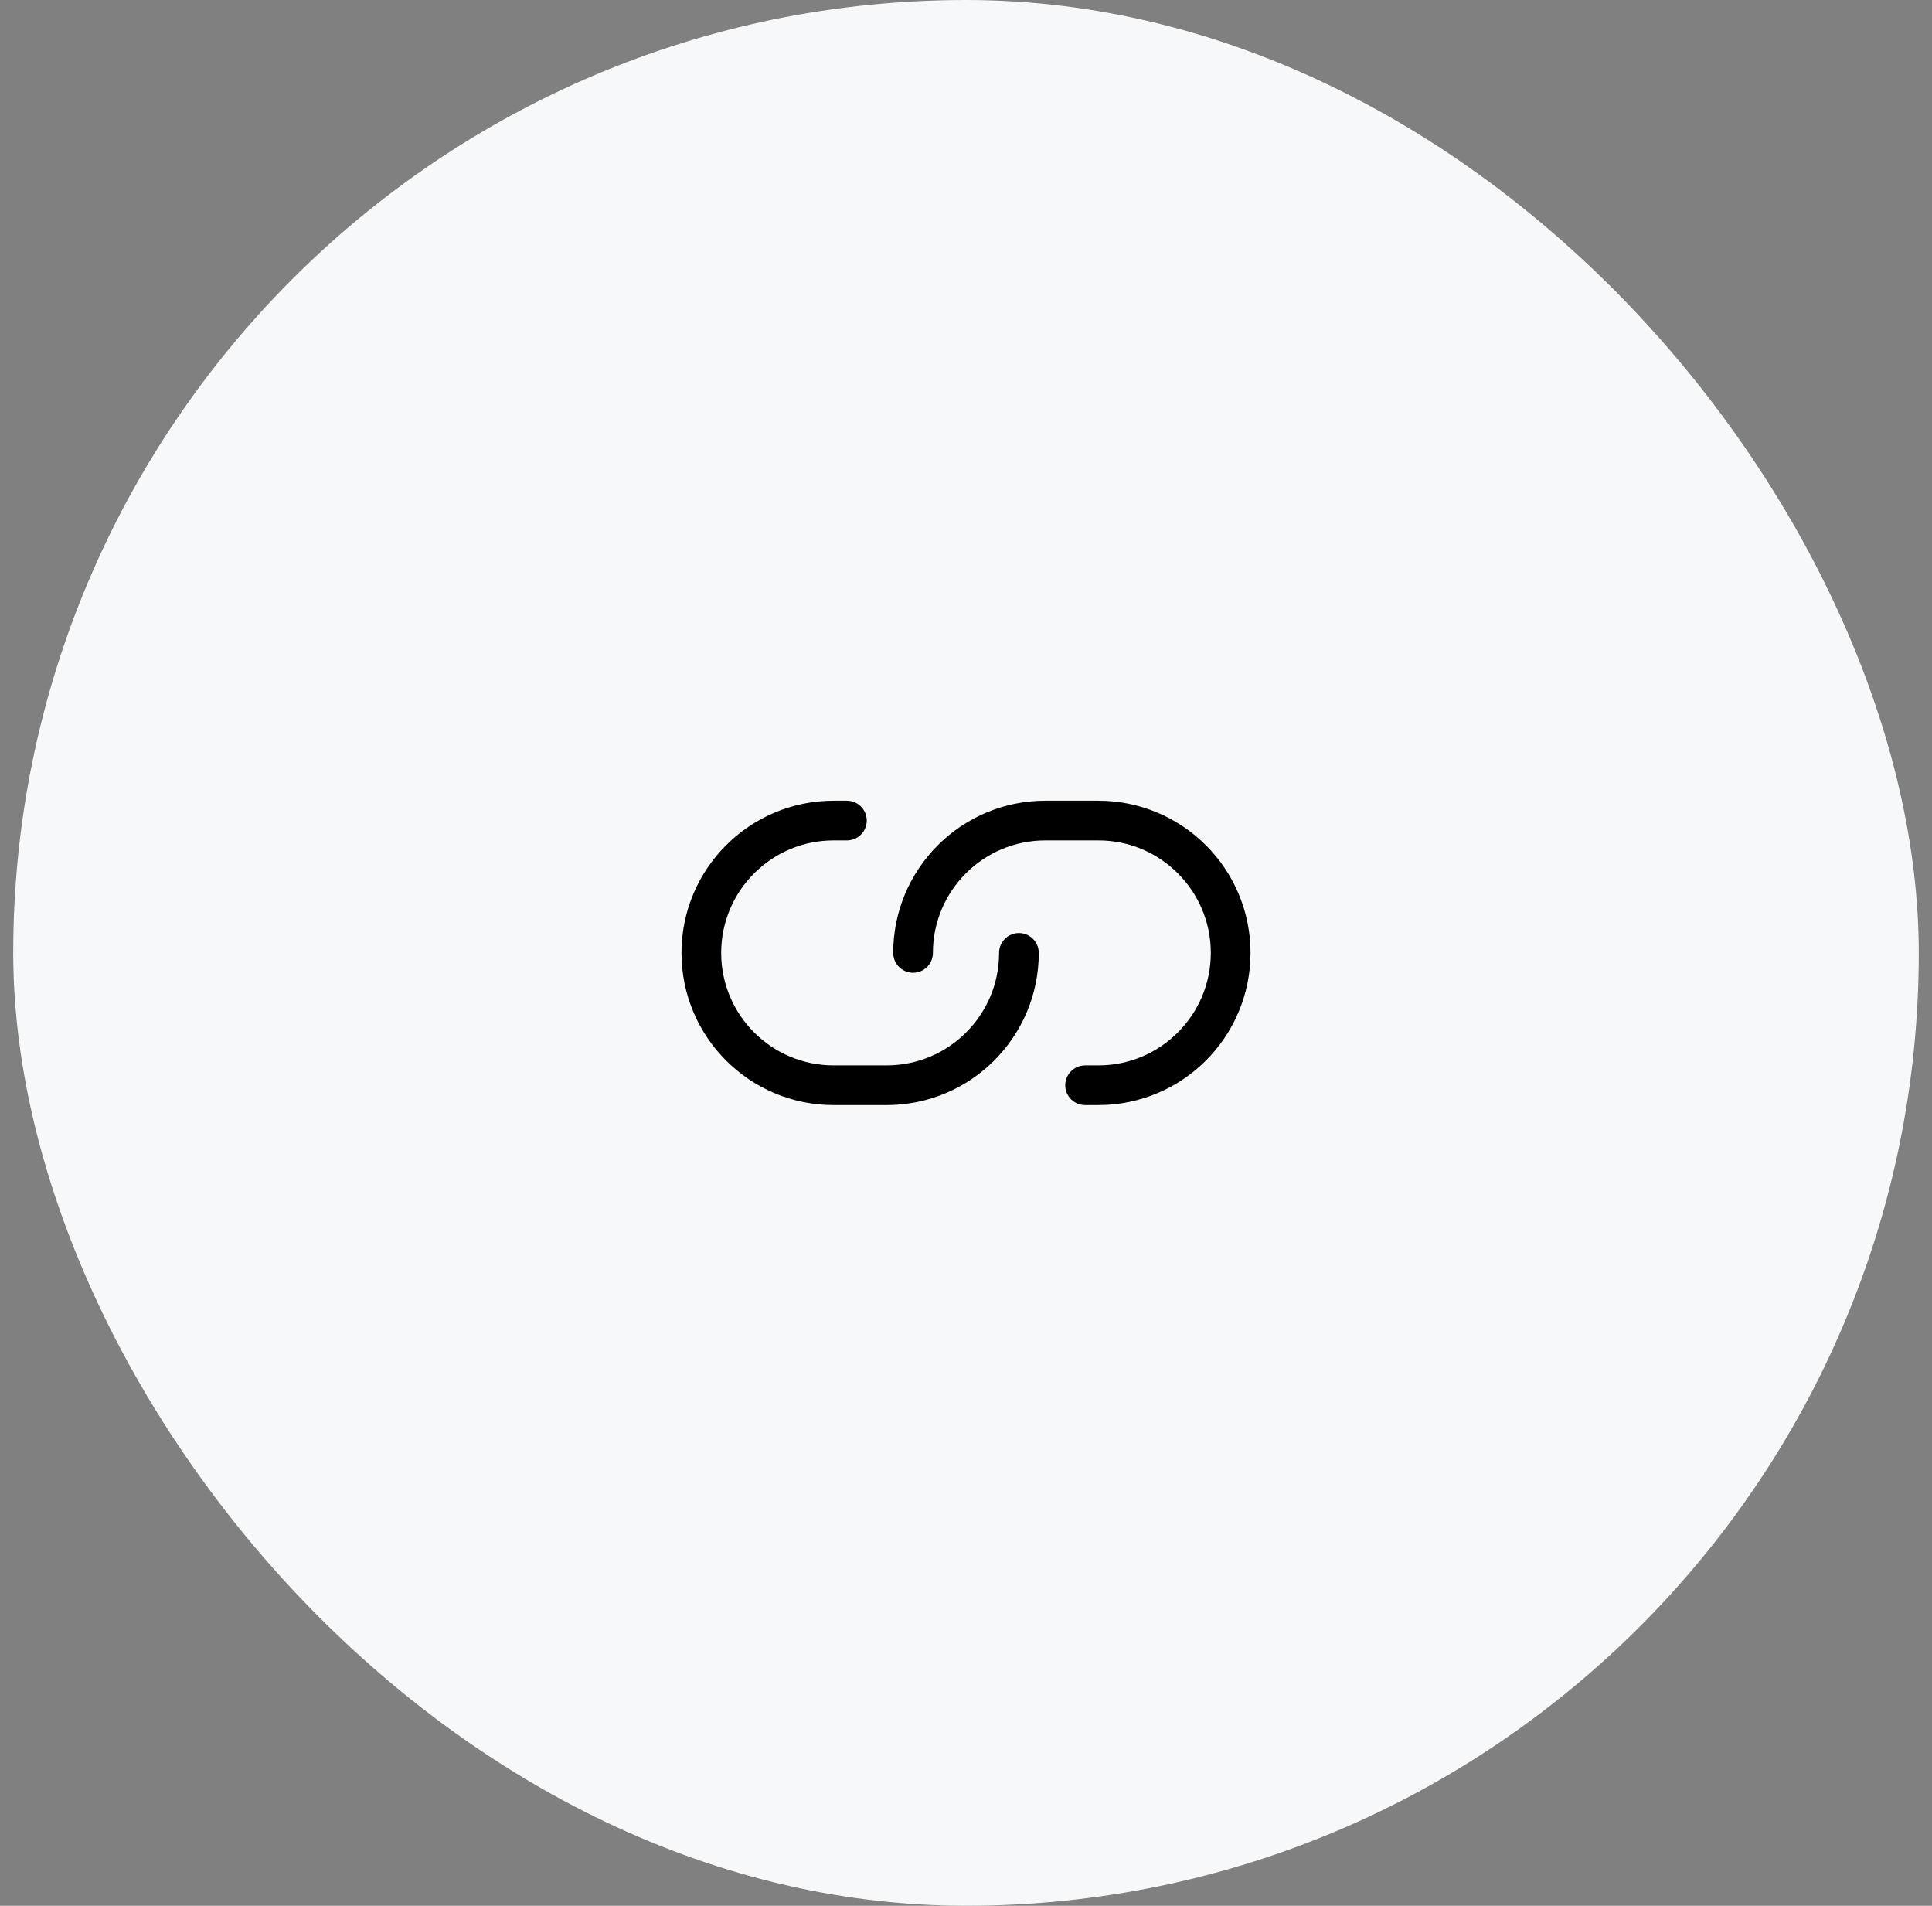
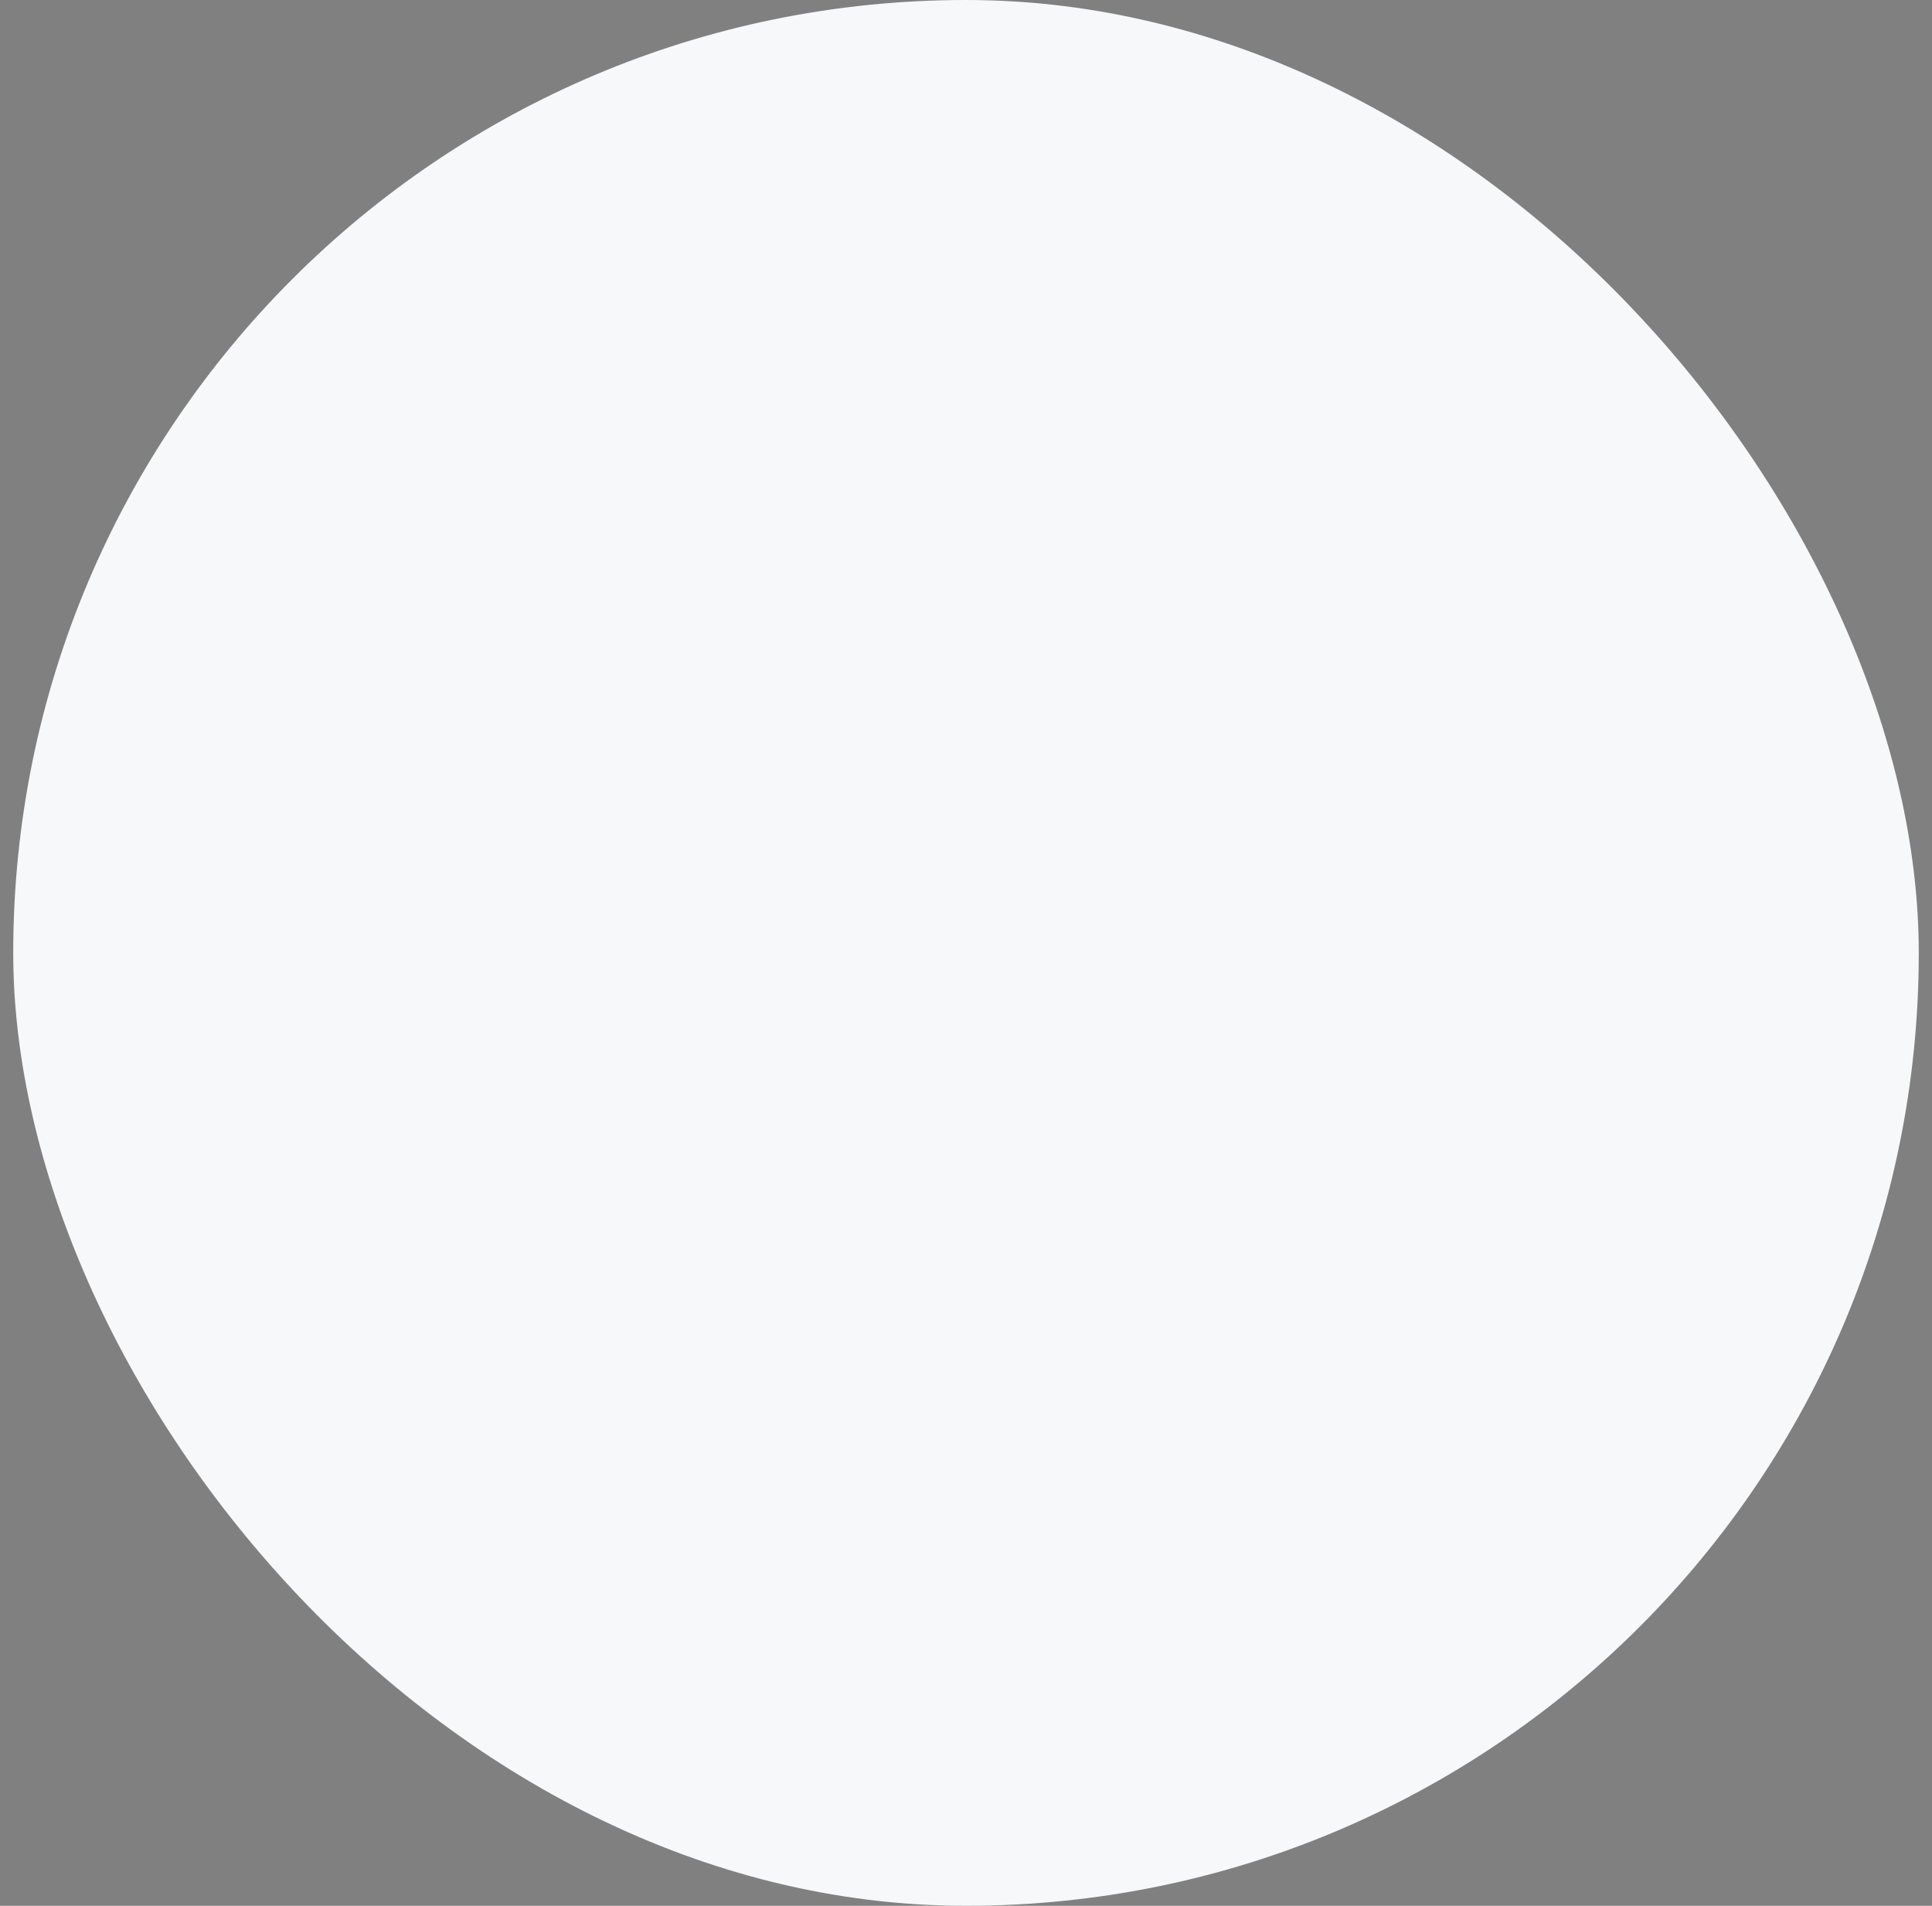
<svg xmlns="http://www.w3.org/2000/svg" width="73" height="72" viewBox="0 0 73 72" fill="none">
  <rect x="0" y="0" width="73" height="72" fill="#808080" stroke="none" />
  <rect x="0.5" width="72" height="72" rx="36" fill="#F7F8F9" />
-   <path d="M32 31H31.5C28.739 31 26.5 33.239 26.5 36C26.5 38.761 28.739 41 31.5 41H33.5C36.261 41 38.5 38.761 38.5 36M41 41H41.5C44.261 41 46.5 38.761 46.5 36C46.5 33.239 44.261 31 41.5 31H39.5C36.739 31 34.5 33.239 34.5 36" stroke="black" stroke-width="1.5" stroke-linecap="round" stroke-linejoin="round" />
</svg>